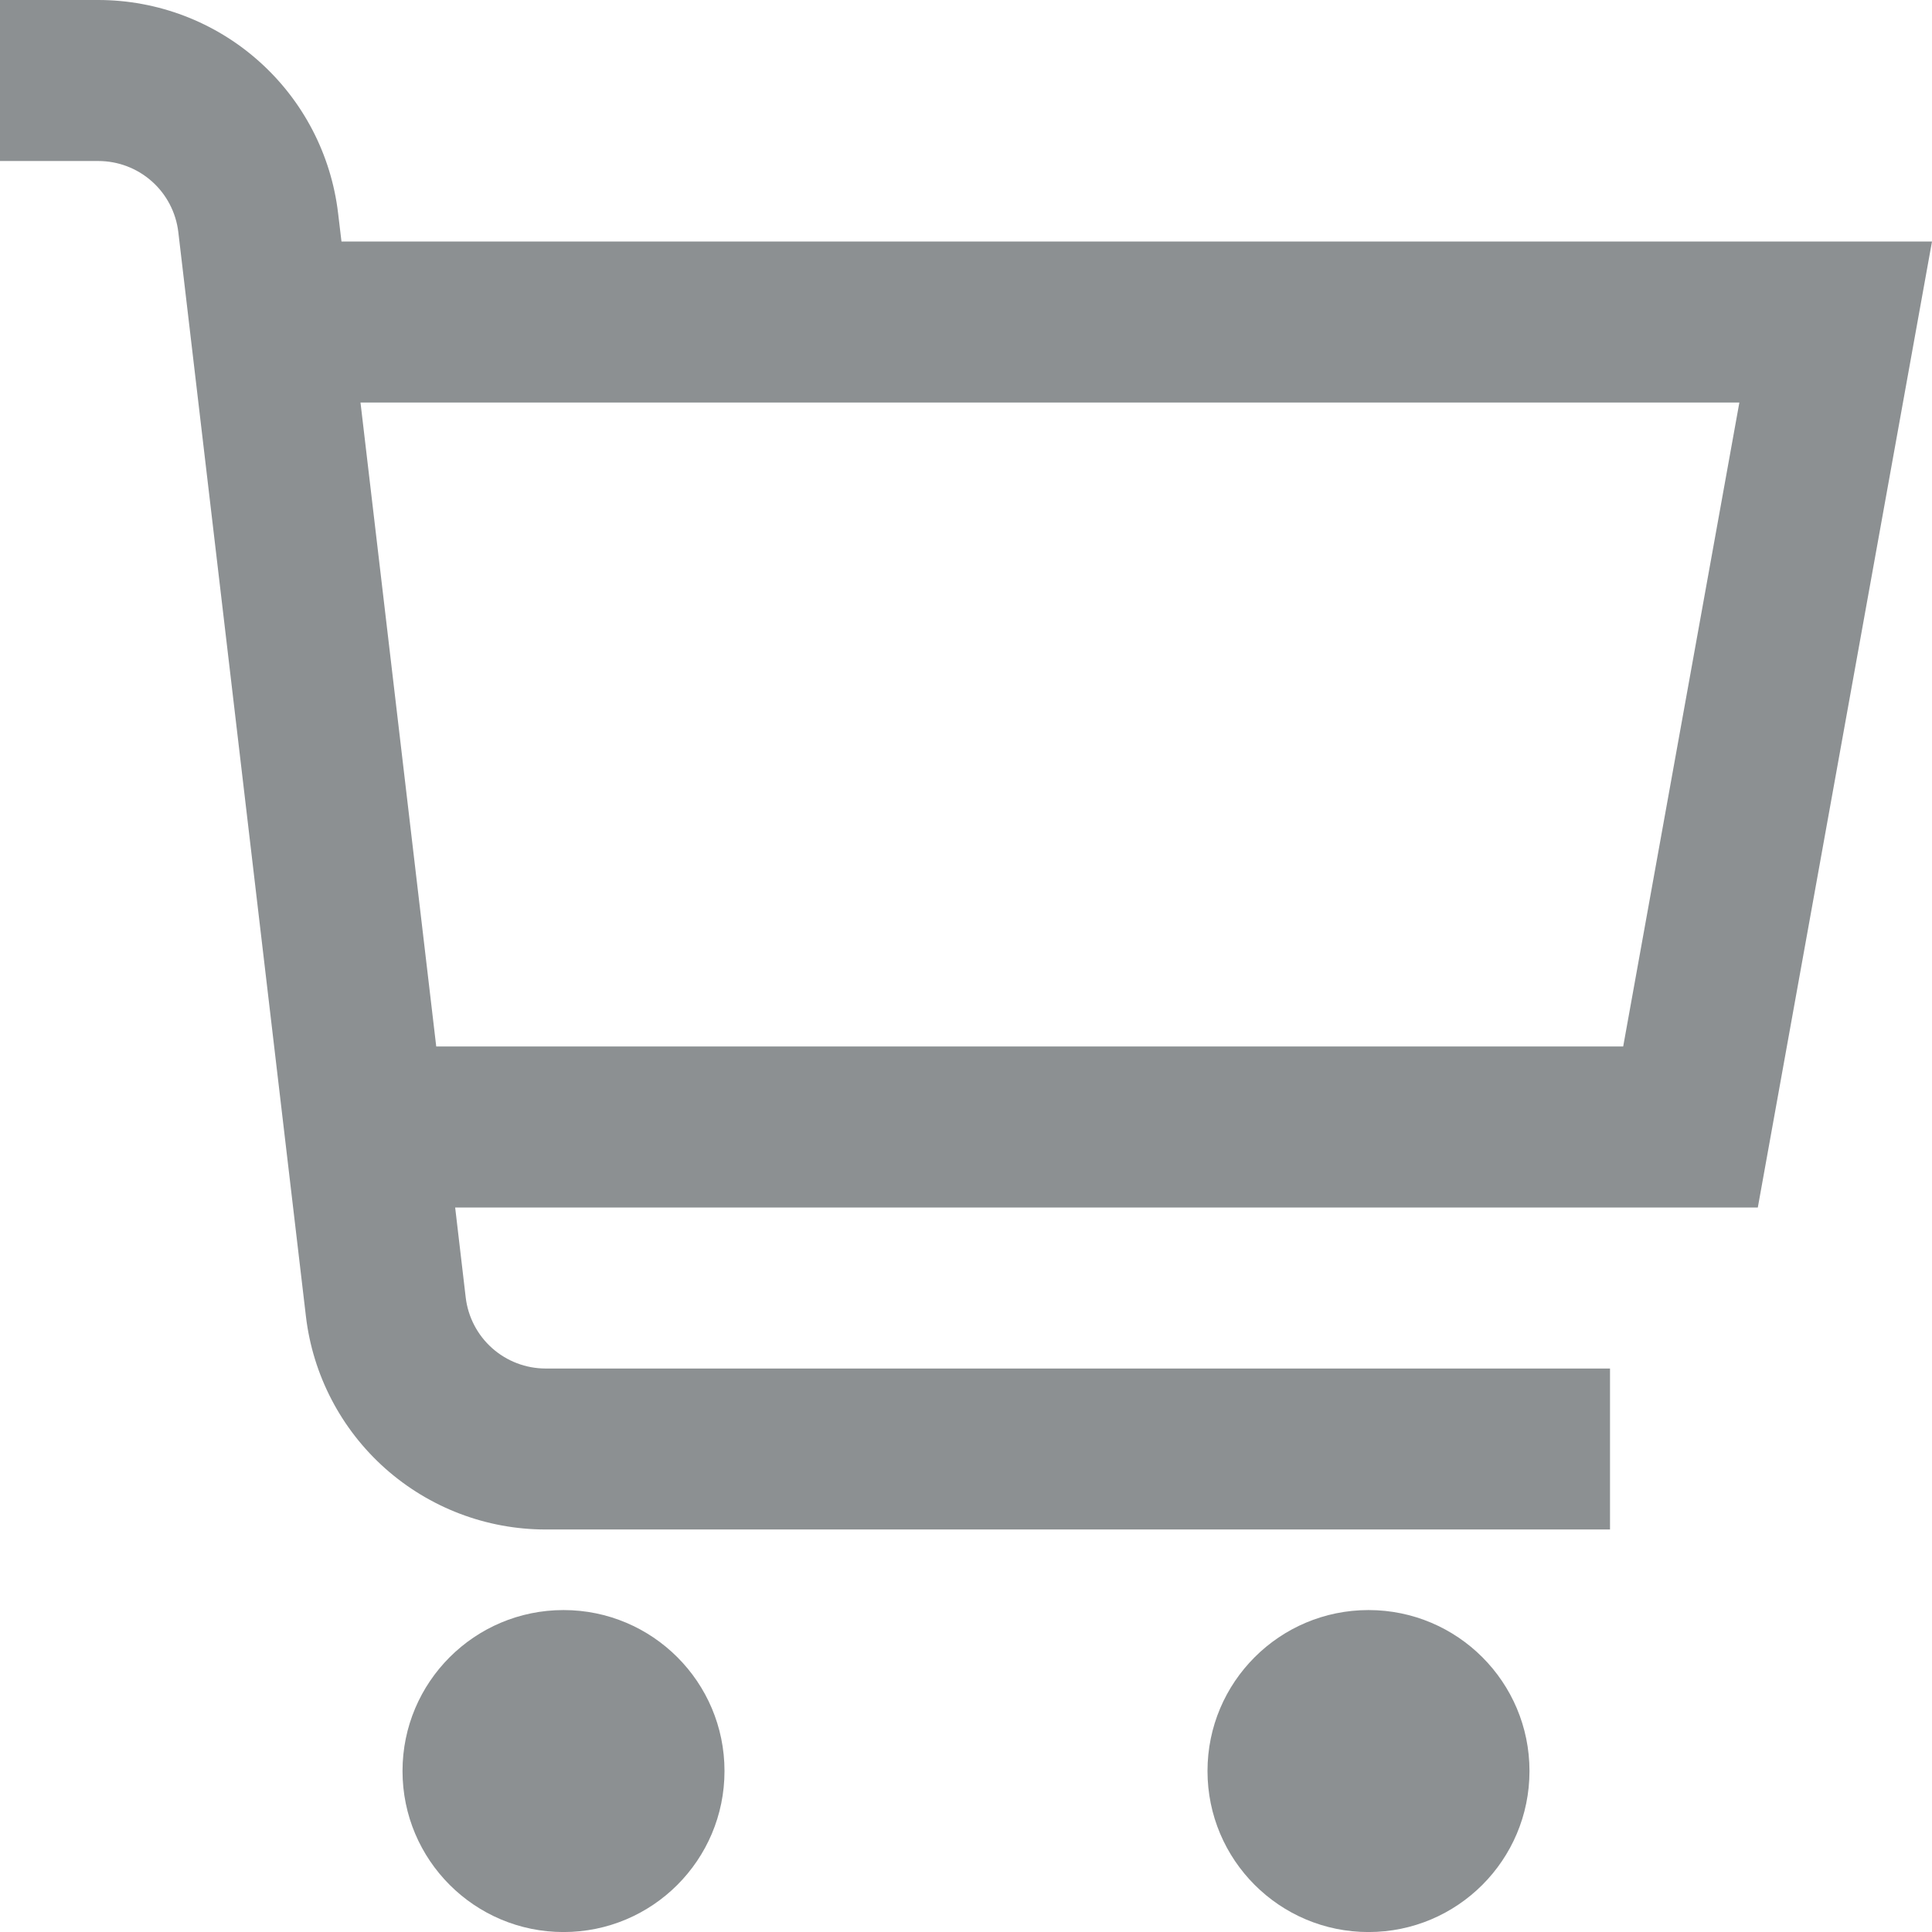
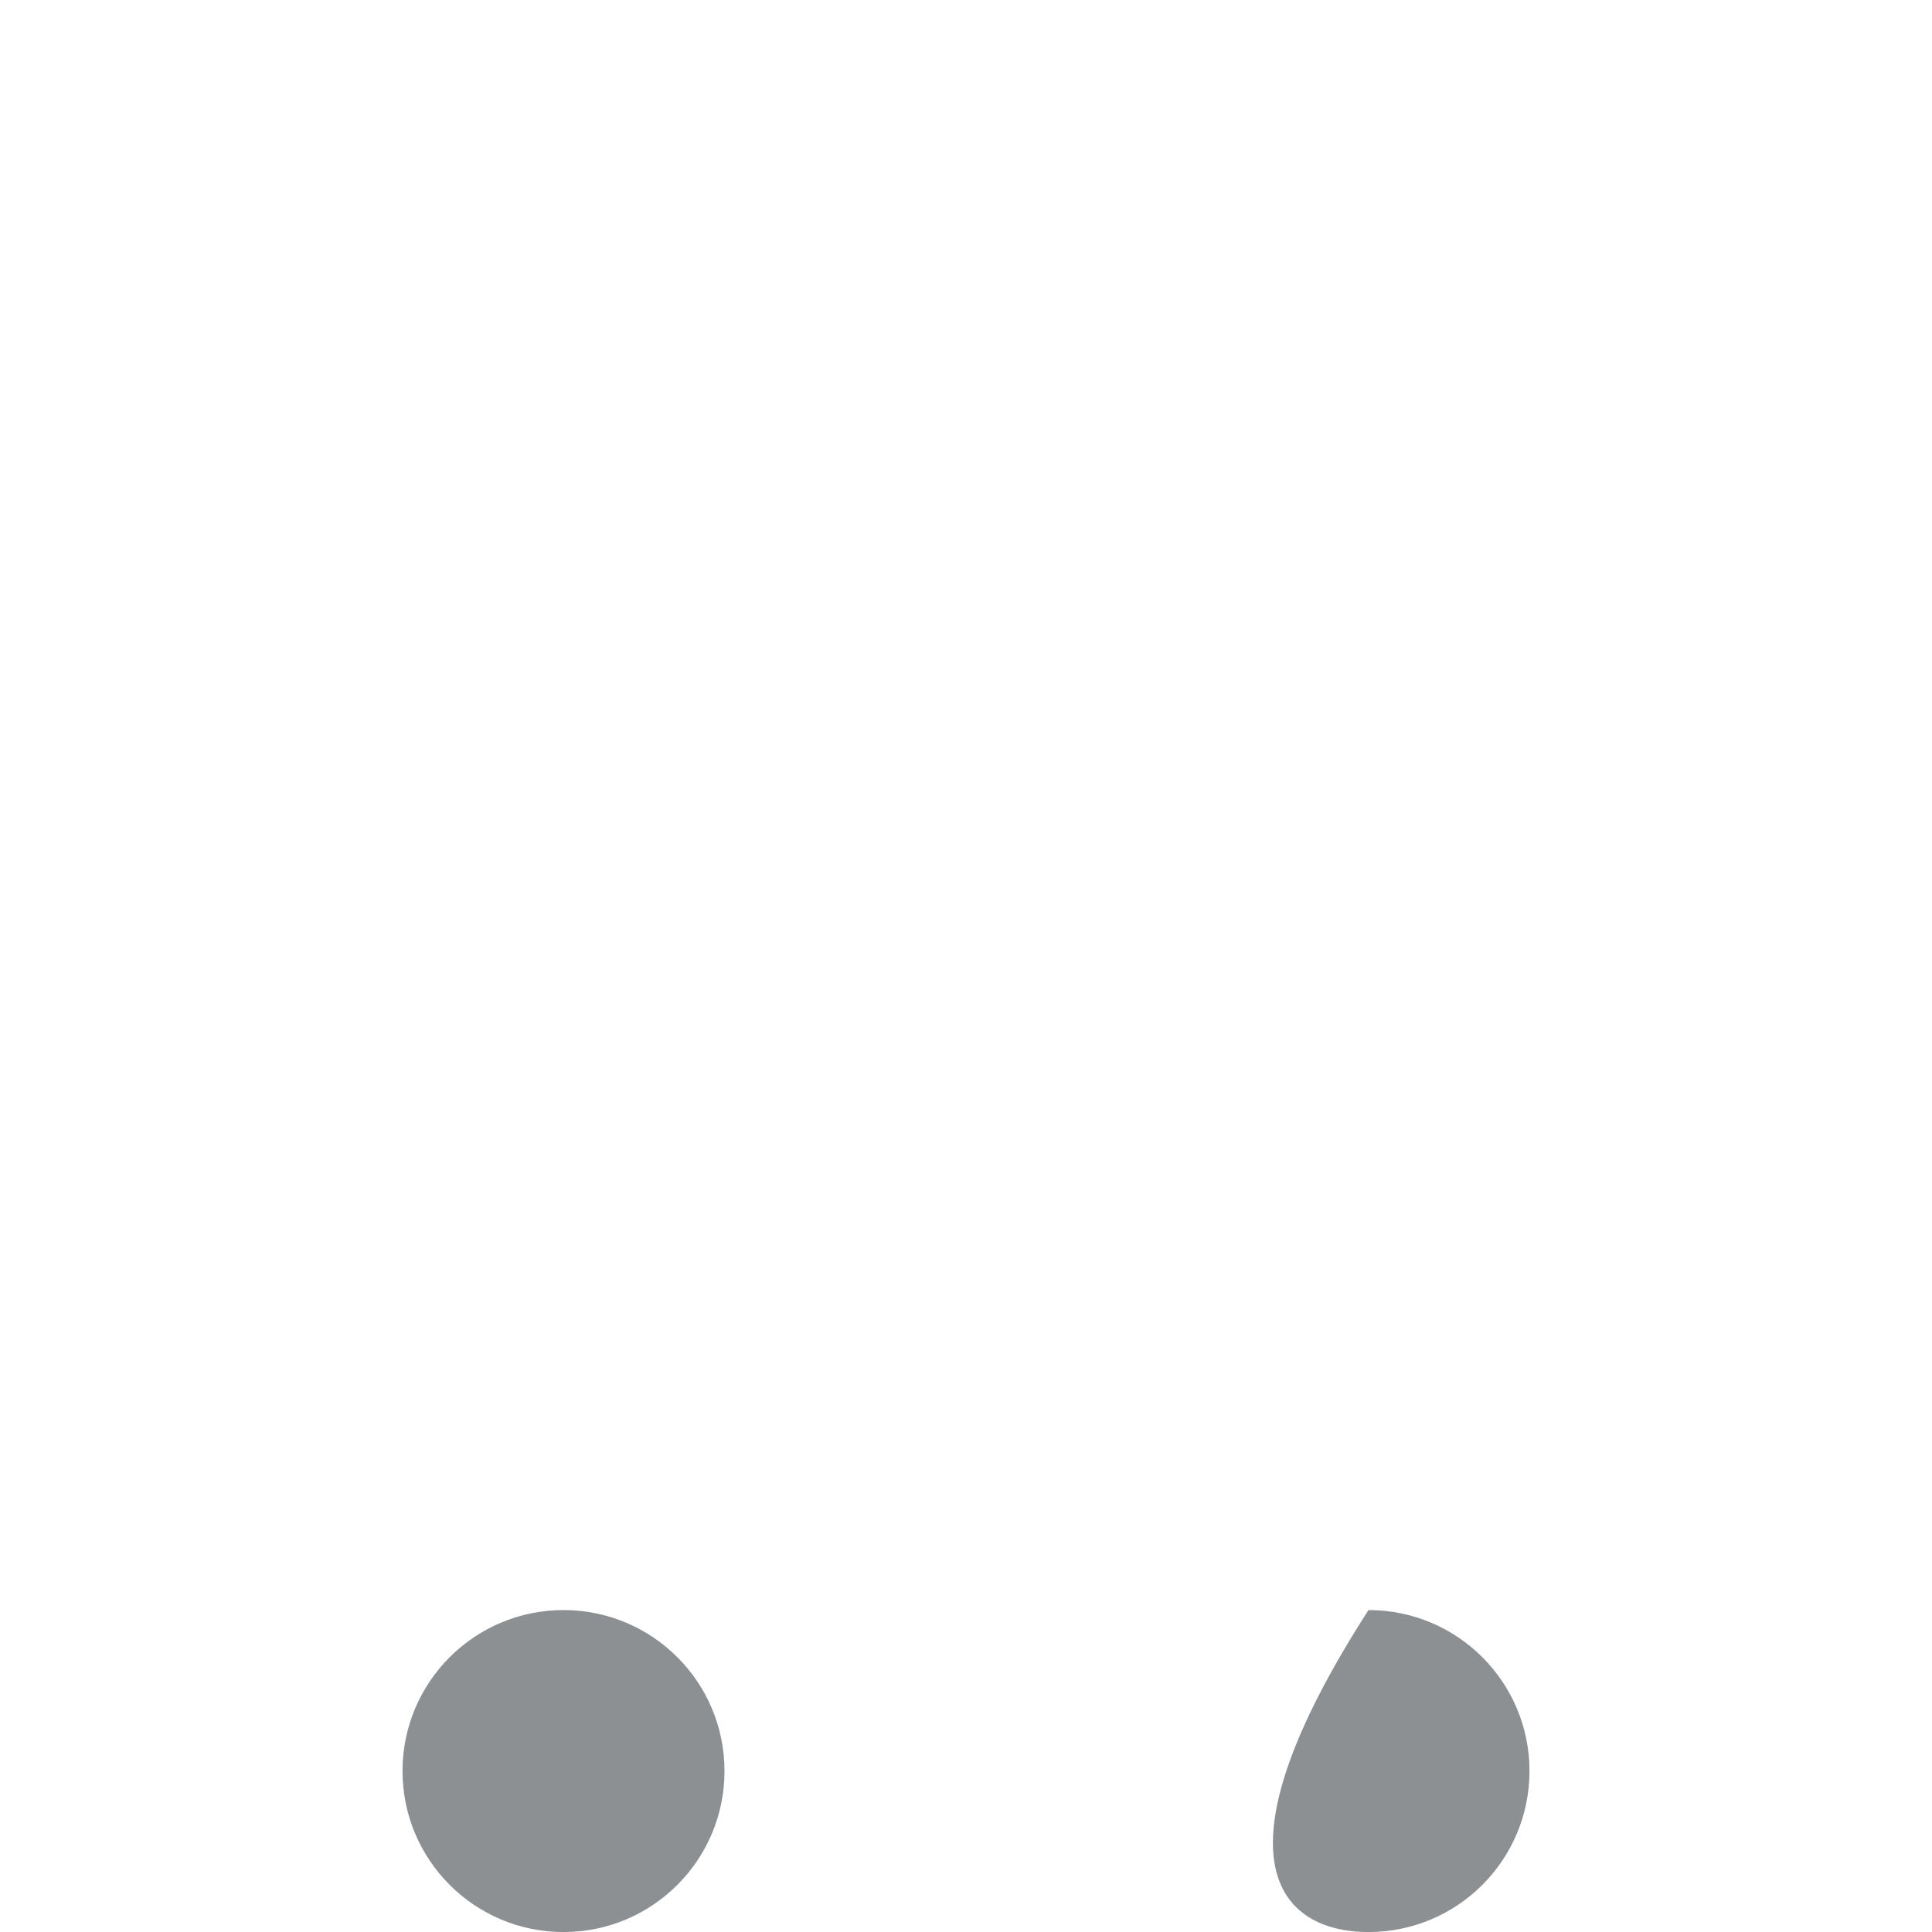
<svg xmlns="http://www.w3.org/2000/svg" width="44" height="44" viewBox="0 0 44 44" fill="none">
  <g clip-path="url(#clip0_3459_153)">
-     <path d="M44 5.5H7.777L7.7 4.856C7.542 3.519 6.9 2.286 5.893 1.391C4.887 0.495 3.587 0.001 2.24 0L0 0V3.667H2.24C2.689 3.667 3.123 3.832 3.458 4.13C3.794 4.428 4.008 4.84 4.061 5.285L6.967 29.977C7.124 31.314 7.767 32.548 8.773 33.443C9.78 34.338 11.079 34.833 12.426 34.833H36.667V31.167H12.426C11.977 31.167 11.543 31.001 11.208 30.703C10.872 30.404 10.658 29.992 10.606 29.546L10.366 27.5H40.033L44 5.5ZM36.967 23.833H9.935L8.21 9.167H39.613L36.967 23.833Z" fill="#8C9092" />
    <path d="M12.834 44.001C14.859 44.001 16.5 42.359 16.5 40.334C16.5 38.309 14.859 36.668 12.834 36.668C10.809 36.668 9.167 38.309 9.167 40.334C9.167 42.359 10.809 44.001 12.834 44.001Z" fill="#8C9092" />
-     <path d="M31.167 44.001C33.192 44.001 34.833 42.359 34.833 40.334C34.833 38.309 33.192 36.668 31.167 36.668C29.142 36.668 27.5 38.309 27.5 40.334C27.5 42.359 29.142 44.001 31.167 44.001Z" fill="#8C9092" />
+     <path d="M31.167 44.001C33.192 44.001 34.833 42.359 34.833 40.334C34.833 38.309 33.192 36.668 31.167 36.668C27.5 42.359 29.142 44.001 31.167 44.001Z" fill="#8C9092" />
  </g>
  <defs>
    <clipPath id="clip0_3459_153">
      <rect width="44" height="44" fill="white" />
    </clipPath>
  </defs>
</svg>